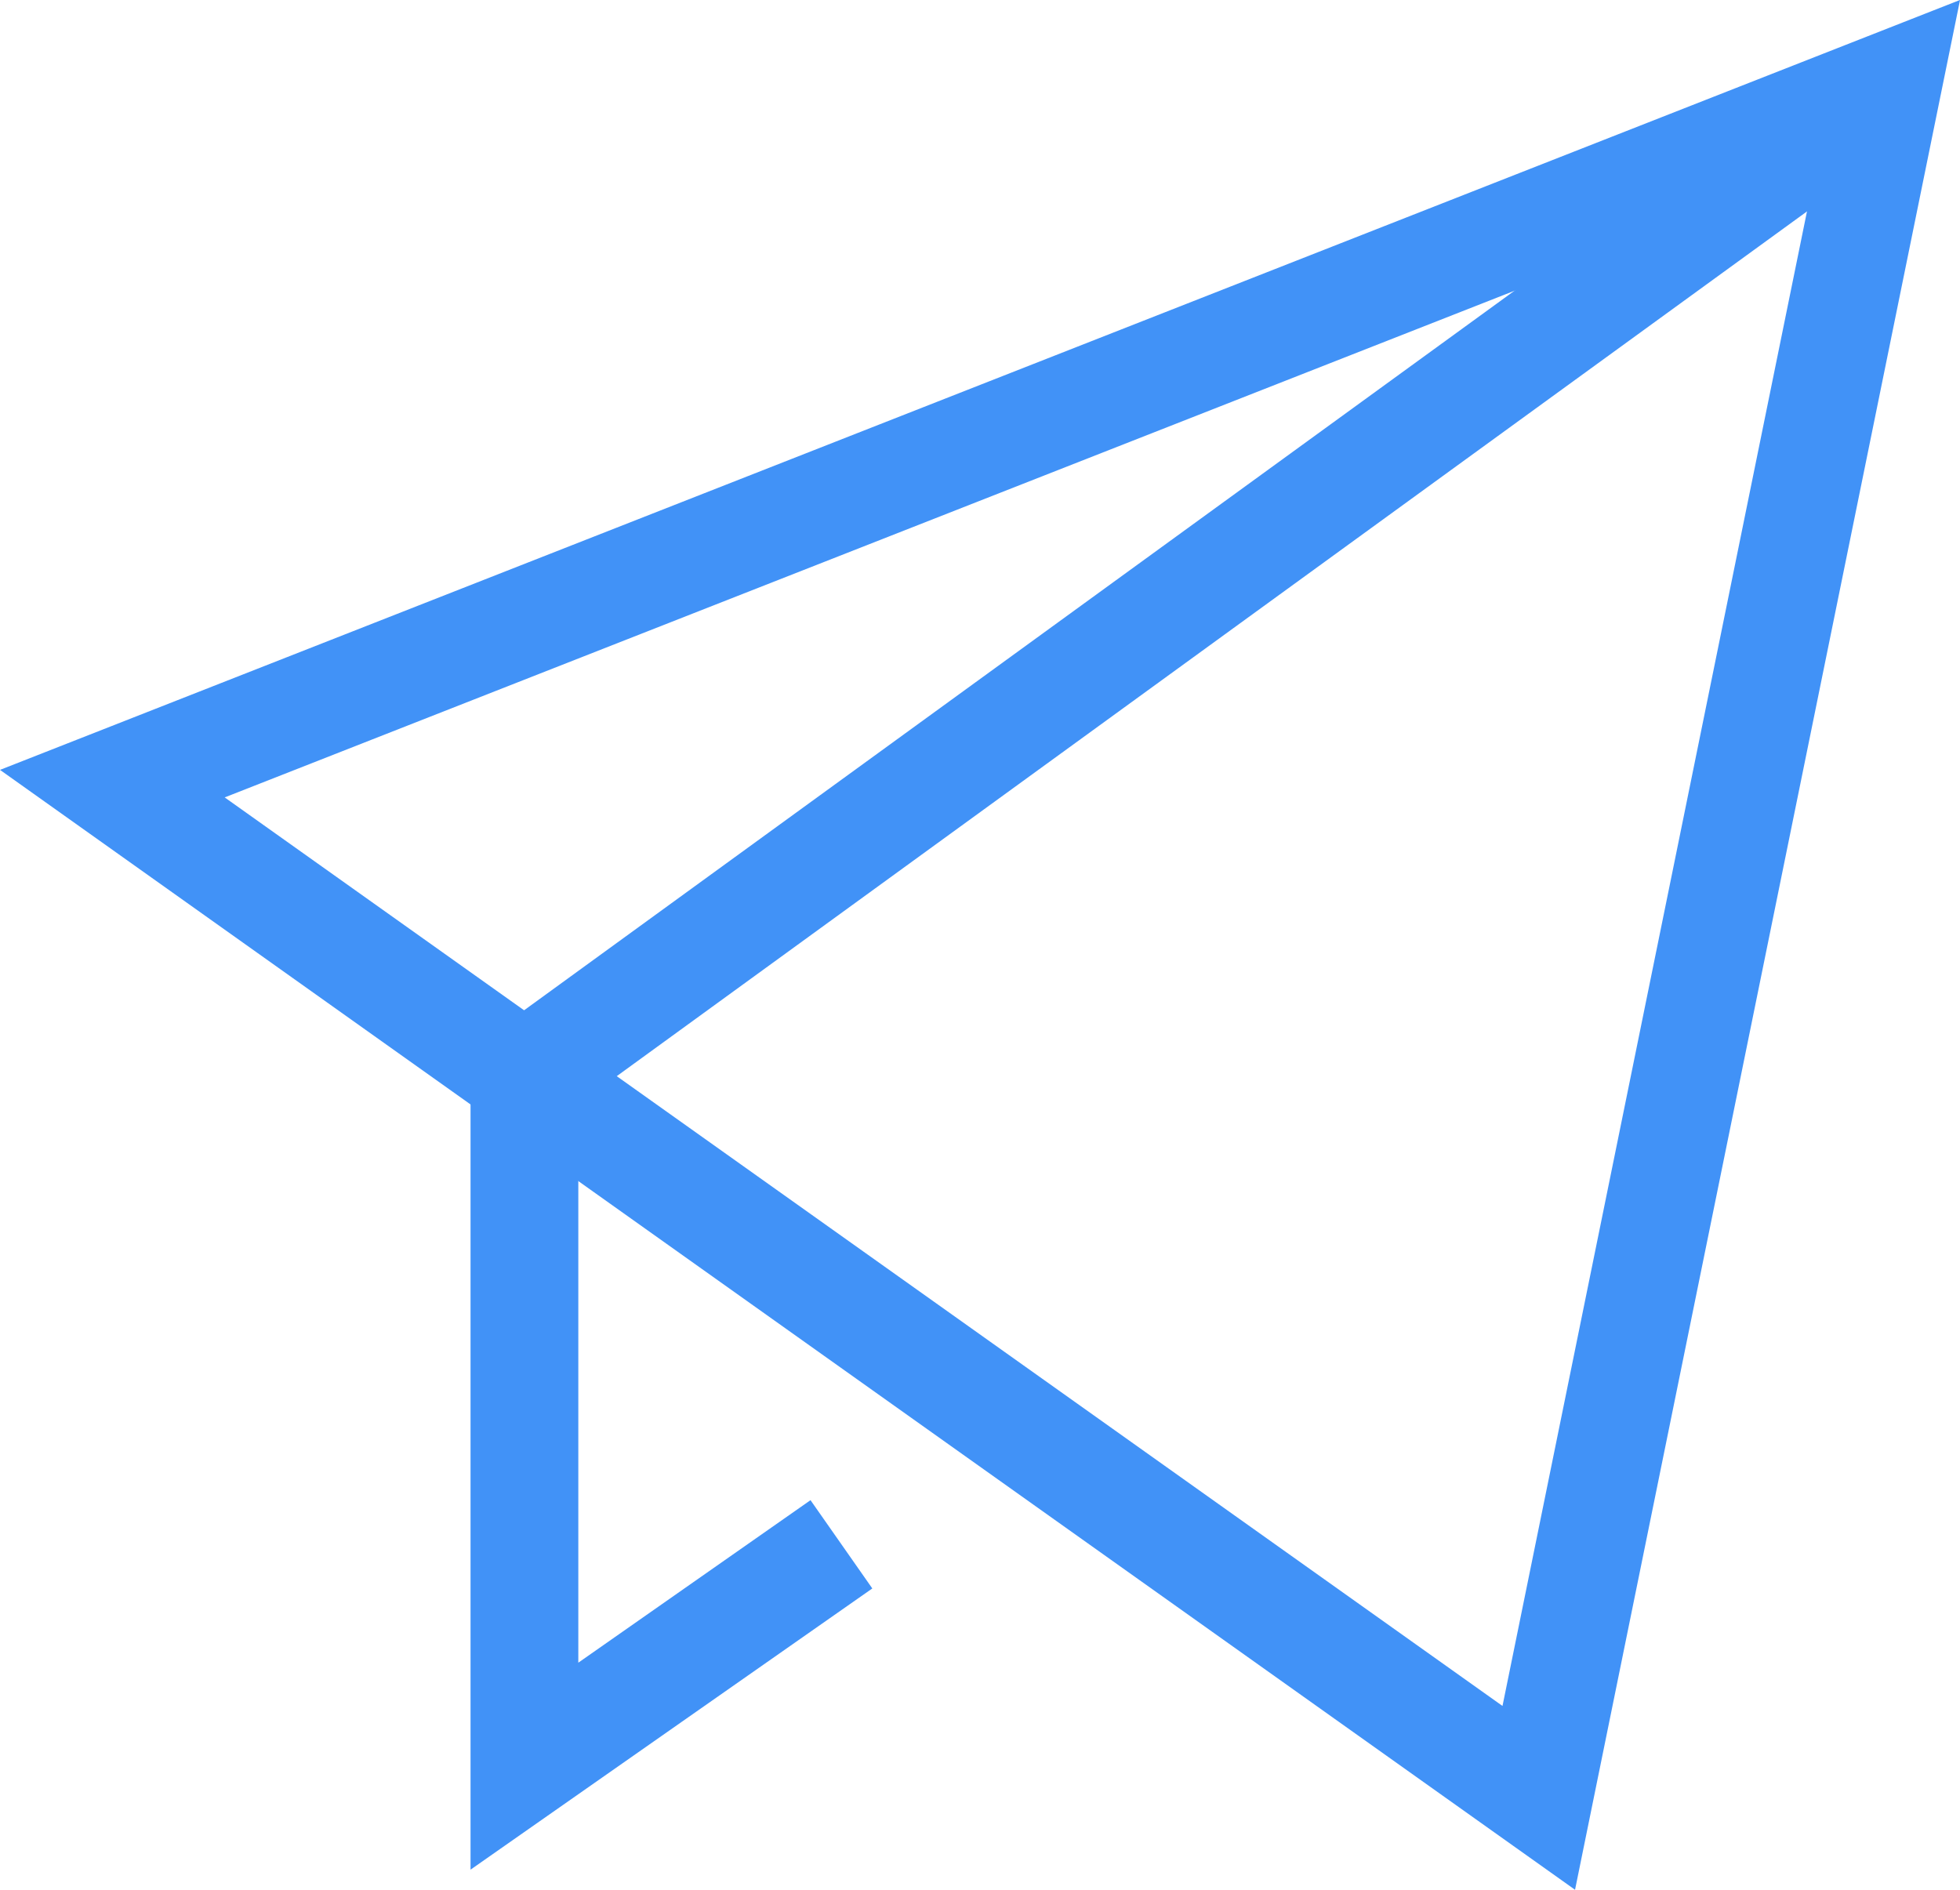
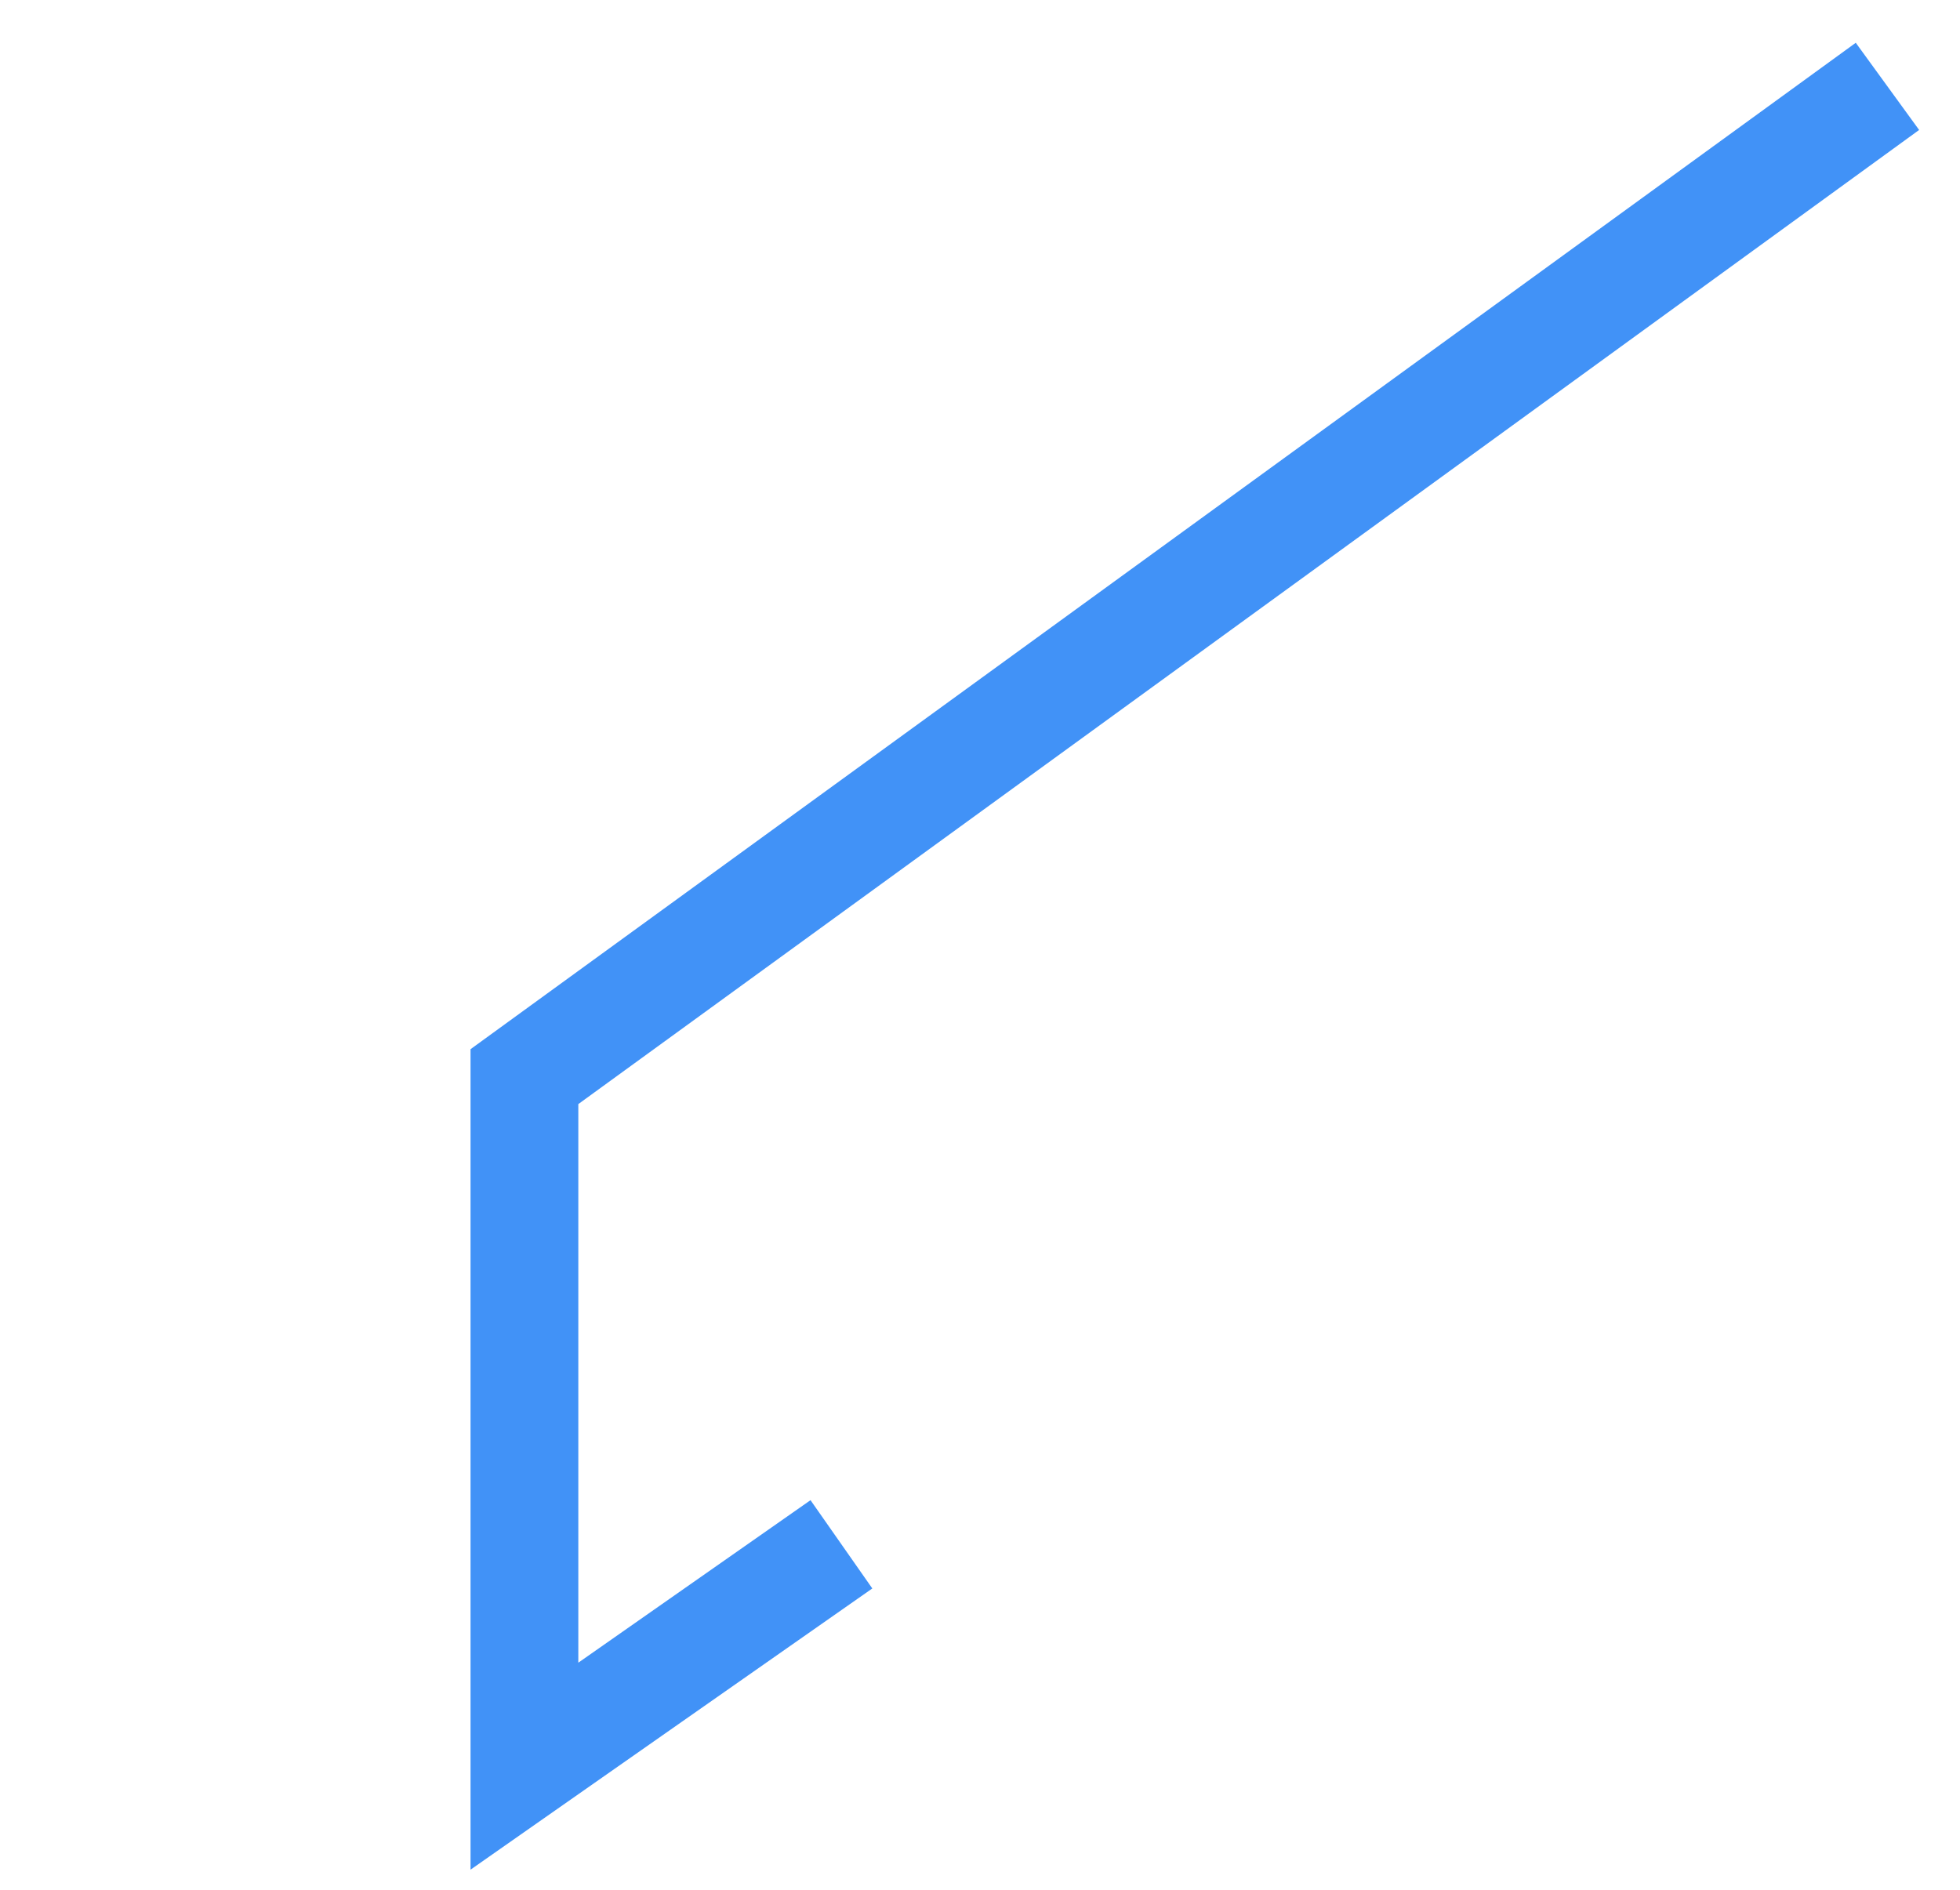
<svg xmlns="http://www.w3.org/2000/svg" width="22.26" height="21.465" viewBox="0 0 22.26 21.465">
  <g id="send" transform="translate(1.276 0.981)">
    <path id="Path" d="M15.48,0,0,11.248V19.08l3.6-2.52" transform="translate(4.68)" fill="none" stroke="#4192f7" stroke-miterlimit="10" stroke-width="1.224" />
-     <path id="Path-2" data-name="Path" d="M0,7.92,20.16,0,16.2,19.44,0,7.92Z" fill="none" stroke="#4192f7" stroke-linecap="square" stroke-miterlimit="10" stroke-width="1.224" />
  </g>
</svg>